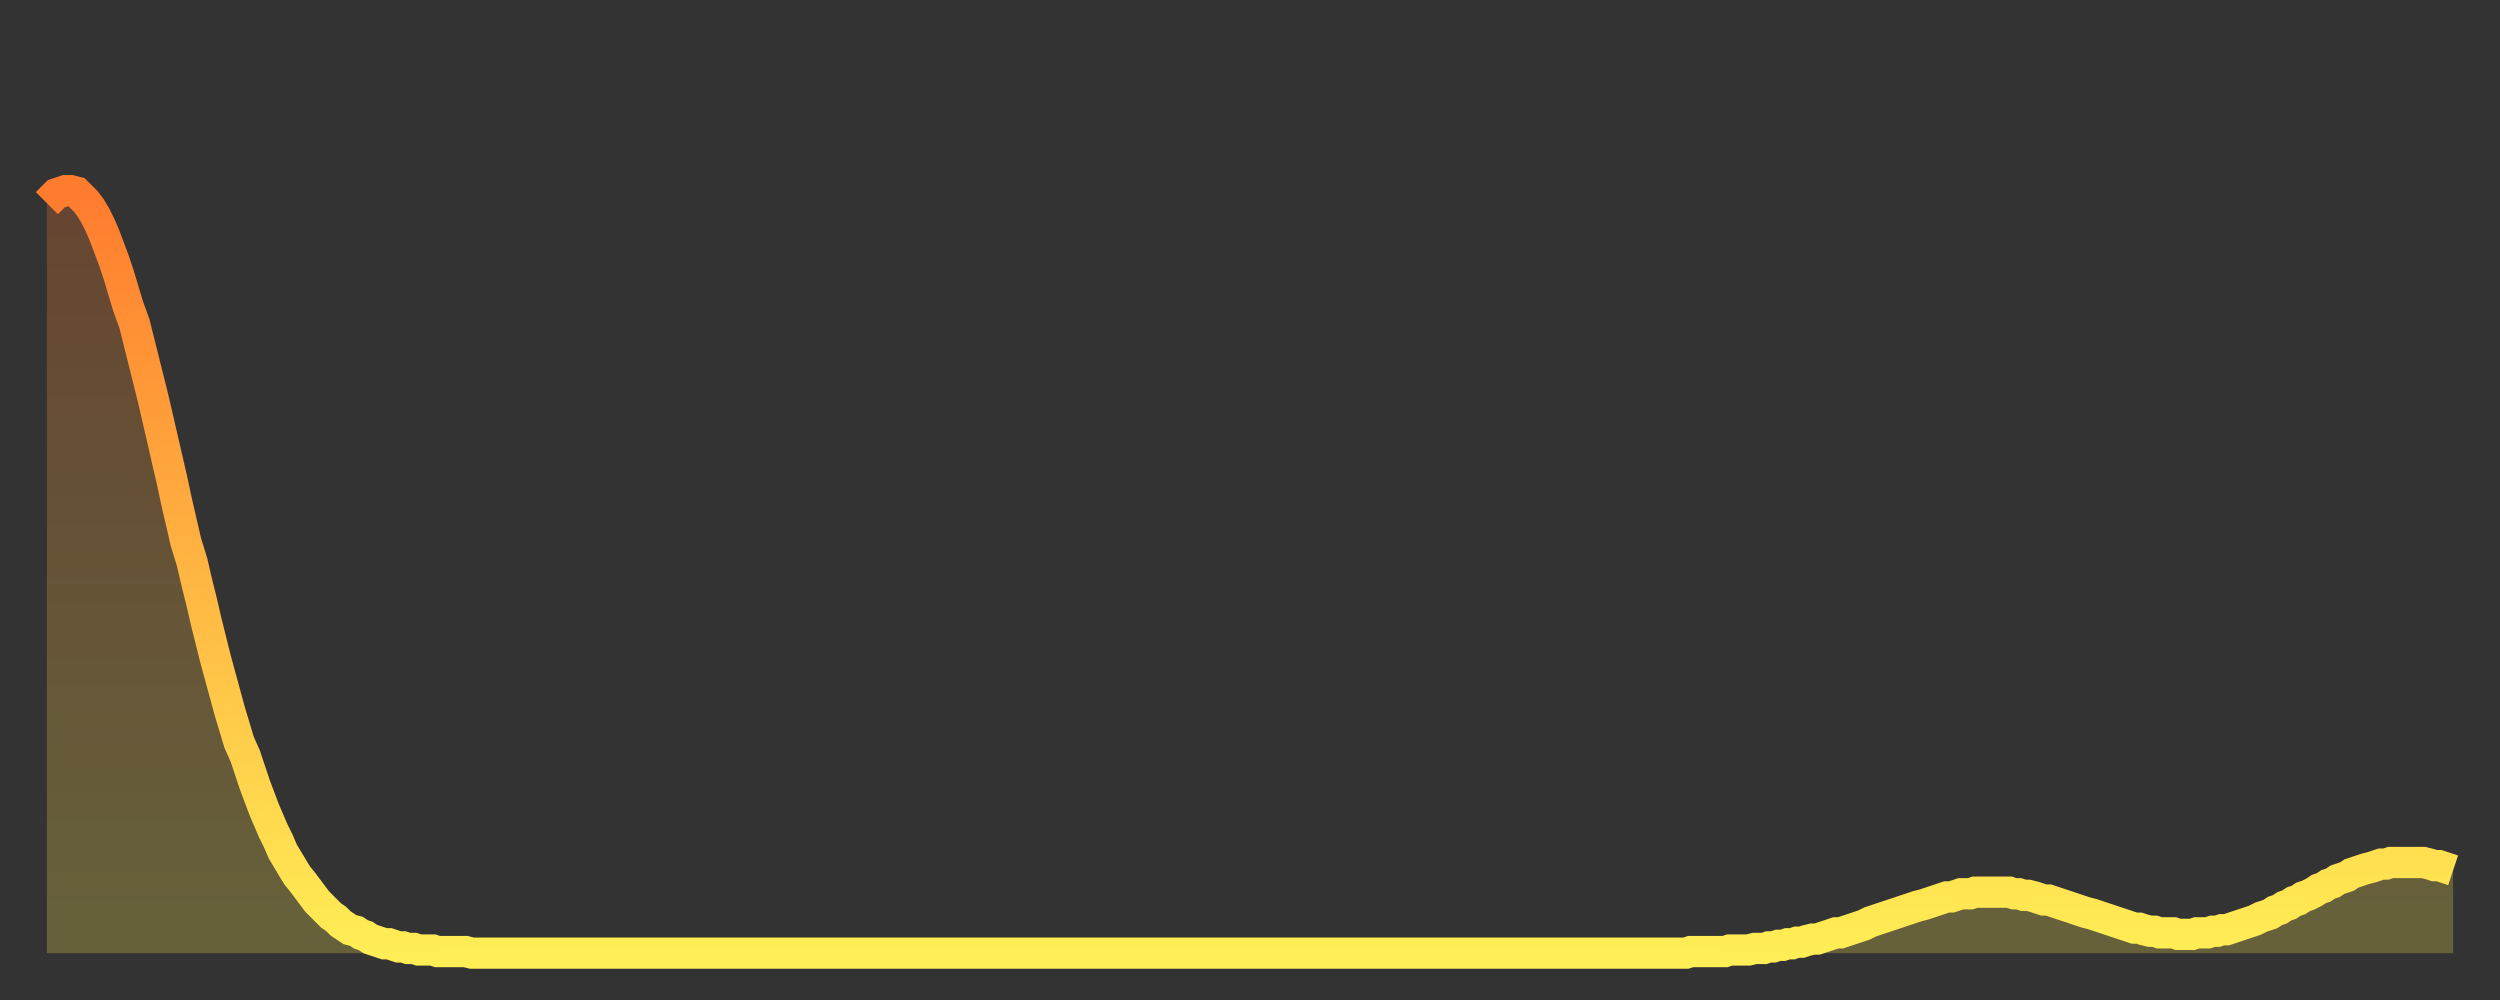
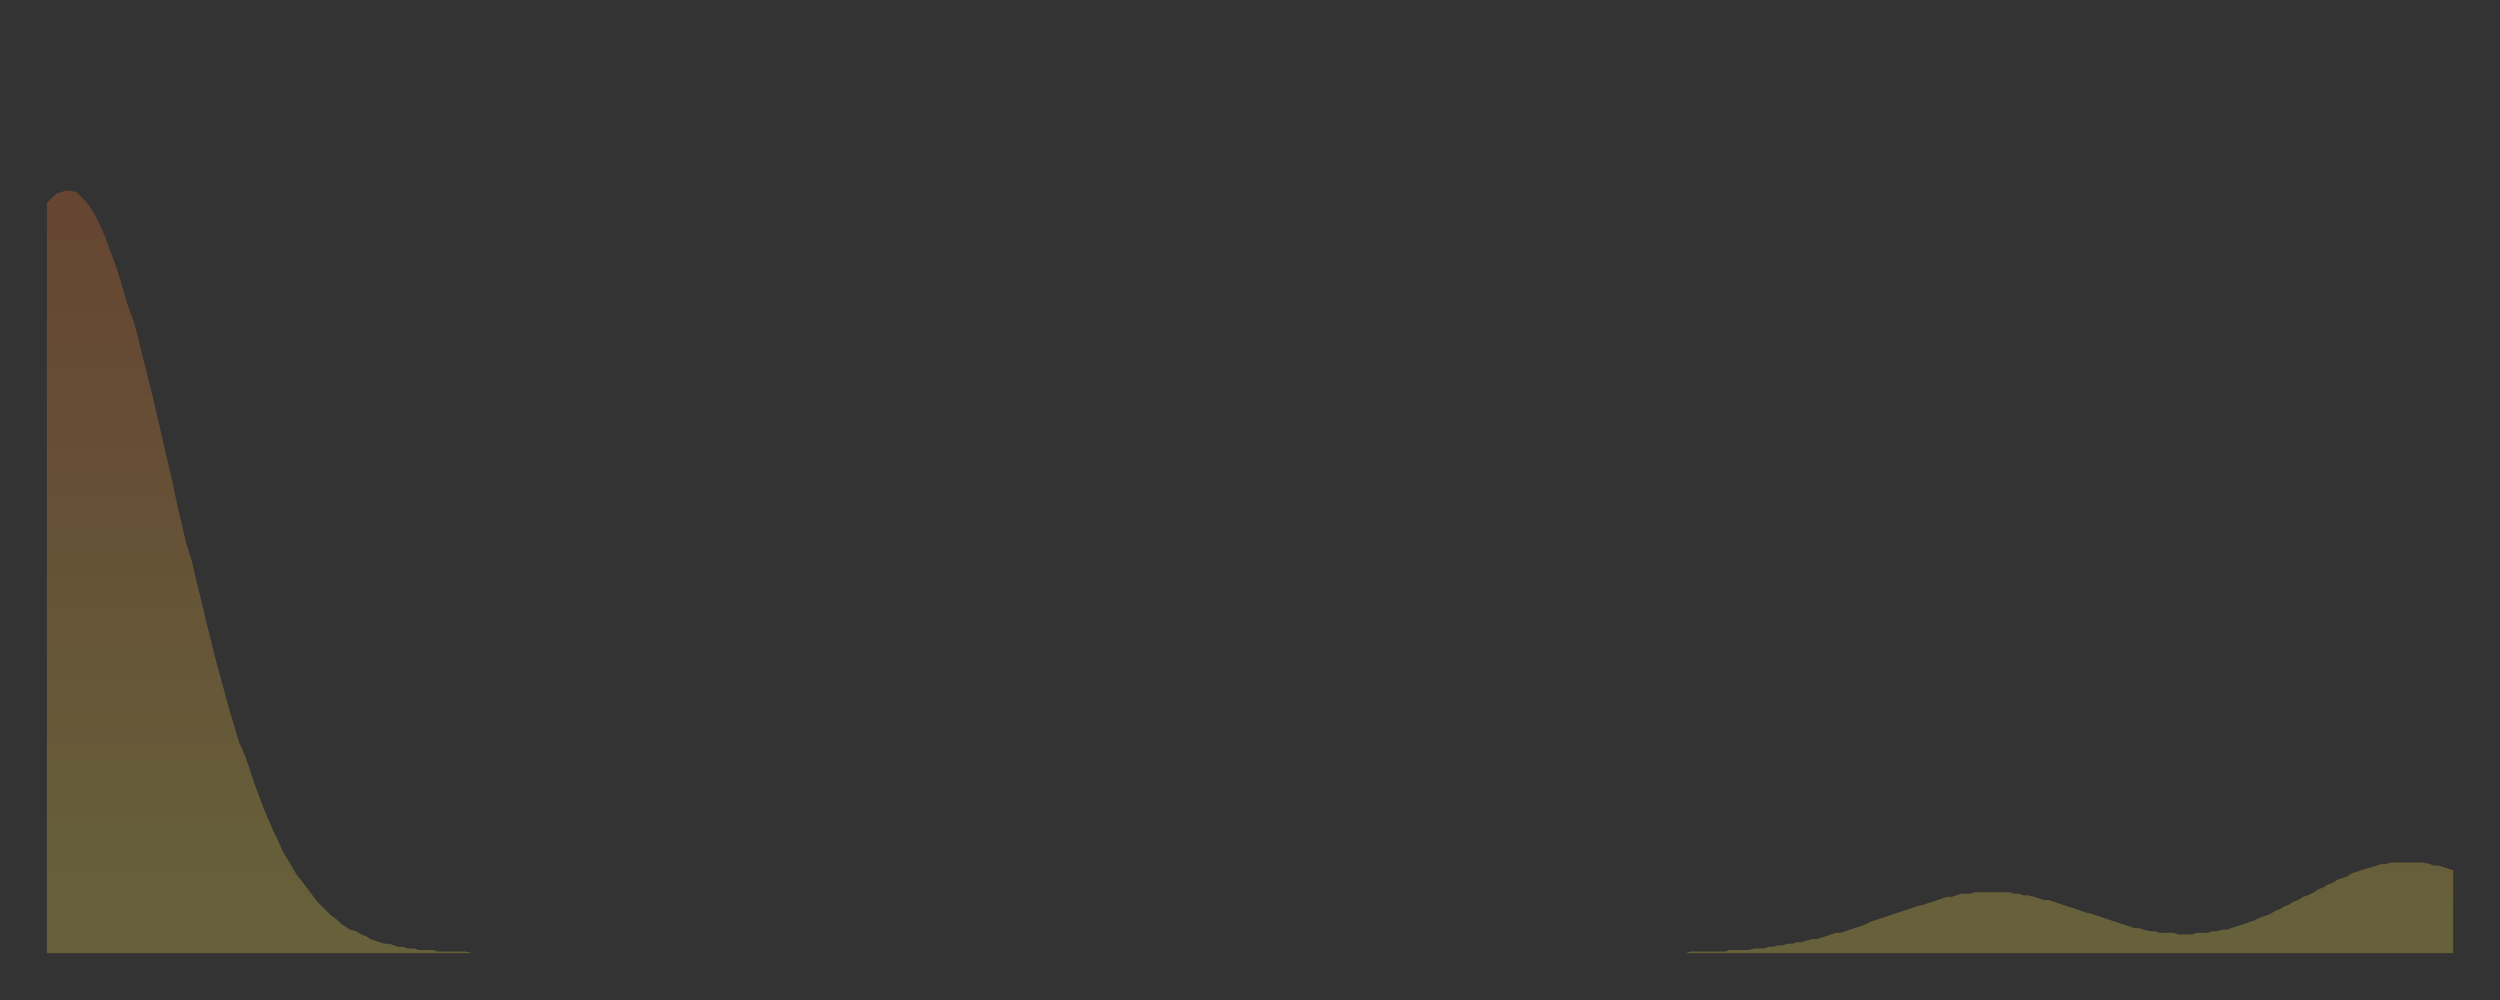
<svg xmlns="http://www.w3.org/2000/svg" baseProfile="full" height="64" version="1.1" width="160">
  <rect width="100%" height="100%" fill="#333333" stroke="none" />
  <defs>
    <linearGradient id="id17850" x1="0" x2="0" y1="0" y2="1">
      <stop offset="0%" stop-color="#ff7b2e" />
      <stop offset="50%" stop-color="#ffb542" />
      <stop offset="100%" stop-color="#ffee55" />
    </linearGradient>
  </defs>
  <g transform="translate(3,3)">
    <g>
-       <path d="M 0.0 10.0 0.3 9.7 0.6 9.4 0.9 9.3 1.2 9.2 1.5 9.2 1.9 9.3 2.2 9.6 2.5 9.9 2.8 10.3 3.1 10.8 3.4 11.4 3.7 12.1 4.0 12.9 4.3 13.7 4.6 14.6 4.9 15.6 5.2 16.6 5.6 17.7 5.9 18.9 6.2 20.1 6.5 21.3 6.8 22.5 7.1 23.8 7.4 25.1 7.7 26.4 8.0 27.7 8.3 29.1 8.6 30.4 8.9 31.7 9.3 33.0 9.6 34.3 9.9 35.5 10.2 36.8 10.5 38.0 10.8 39.2 11.1 40.3 11.4 41.4 11.7 42.5 12.0 43.5 12.3 44.5 12.7 45.4 13.0 46.3 13.3 47.2 13.6 48.0 13.9 48.8 14.2 49.5 14.5 50.2 14.8 50.8 15.1 51.5 15.4 52.0 15.7 52.5 16.0 53.0 16.4 53.5 16.7 53.9 17.0 54.3 17.3 54.7 17.6 55.0 17.9 55.3 18.2 55.6 18.5 55.8 18.8 56.1 19.1 56.3 19.4 56.5 19.8 56.6 20.1 56.8 20.4 56.9 20.7 57.1 21.0 57.2 21.3 57.3 21.6 57.4 21.9 57.4 22.2 57.5 22.5 57.6 22.8 57.6 23.1 57.7 23.5 57.7 23.8 57.8 24.1 57.8 24.4 57.8 24.7 57.8 25.0 57.9 25.3 57.9 25.6 57.9 25.9 57.9 26.2 57.9 26.5 57.9 26.8 57.9 27.2 58.0 27.5 58.0 27.8 58.0 28.1 58.0 28.4 58.0 28.7 58.0 29.0 58.0 29.3 58.0 29.6 58.0 29.9 58.0 30.2 58.0 30.6 58.0 30.9 58.0 31.2 58.0 31.5 58.0 31.8 58.0 32.1 58.0 32.4 58.0 32.7 58.0 33.0 58.0 33.3 58.0 33.6 58.0 33.9 58.0 34.3 58.0 34.6 58.0 34.9 58.0 35.2 58.0 35.5 58.0 35.8 58.0 36.1 58.0 36.4 58.0 36.7 58.0 37.0 58.0 37.3 58.0 37.7 58.0 38.0 58.0 38.3 58.0 38.6 58.0 38.9 58.0 39.2 58.0 39.5 58.0 39.8 58.0 40.1 58.0 40.4 58.0 40.7 58.0 41.0 58.0 41.4 58.0 41.7 58.0 42.0 58.0 42.3 58.0 42.6 58.0 42.9 58.0 43.2 58.0 43.5 58.0 43.8 58.0 44.1 58.0 44.4 58.0 44.7 58.0 45.1 58.0 45.4 58.0 45.7 58.0 46.0 58.0 46.3 58.0 46.6 58.0 46.9 58.0 47.2 58.0 47.5 58.0 47.8 58.0 48.1 58.0 48.5 58.0 48.8 58.0 49.1 58.0 49.4 58.0 49.7 58.0 50.0 58.0 50.3 58.0 50.6 58.0 50.9 58.0 51.2 58.0 51.5 58.0 51.8 58.0 52.2 58.0 52.5 58.0 52.8 58.0 53.1 58.0 53.4 58.0 53.7 58.0 54.0 58.0 54.3 58.0 54.6 58.0 54.9 58.0 55.2 58.0 55.6 58.0 55.9 58.0 56.2 58.0 56.5 58.0 56.8 58.0 57.1 58.0 57.4 58.0 57.7 58.0 58.0 58.0 58.3 58.0 58.6 58.0 58.9 58.0 59.3 58.0 59.6 58.0 59.9 58.0 60.2 58.0 60.5 58.0 60.8 58.0 61.1 58.0 61.4 58.0 61.7 58.0 62.0 58.0 62.3 58.0 62.6 58.0 63.0 58.0 63.3 58.0 63.6 58.0 63.9 58.0 64.2 58.0 64.5 58.0 64.8 58.0 65.1 58.0 65.4 58.0 65.7 58.0 66.0 58.0 66.4 58.0 66.7 58.0 67.0 58.0 67.3 58.0 67.6 58.0 67.9 58.0 68.2 58.0 68.5 58.0 68.8 58.0 69.1 58.0 69.4 58.0 69.7 58.0 70.1 58.0 70.4 58.0 70.7 58.0 71.0 58.0 71.3 58.0 71.6 58.0 71.9 58.0 72.2 58.0 72.5 58.0 72.8 58.0 73.1 58.0 73.5 58.0 73.8 58.0 74.1 58.0 74.4 58.0 74.7 58.0 75.0 58.0 75.3 58.0 75.6 58.0 75.9 58.0 76.2 58.0 76.5 58.0 76.8 58.0 77.2 58.0 77.5 58.0 77.8 58.0 78.1 58.0 78.4 58.0 78.7 58.0 79.0 58.0 79.3 58.0 79.6 58.0 79.9 58.0 80.2 58.0 80.5 58.0 80.9 58.0 81.2 58.0 81.5 58.0 81.8 58.0 82.1 58.0 82.4 58.0 82.7 58.0 83.0 58.0 83.3 58.0 83.6 58.0 83.9 58.0 84.3 58.0 84.6 58.0 84.9 58.0 85.2 58.0 85.5 58.0 85.8 58.0 86.1 58.0 86.4 58.0 86.7 58.0 87.0 58.0 87.3 58.0 87.6 58.0 88.0 58.0 88.3 58.0 88.6 58.0 88.9 58.0 89.2 58.0 89.5 58.0 89.8 58.0 90.1 58.0 90.4 58.0 90.7 58.0 91.0 58.0 91.4 58.0 91.7 58.0 92.0 58.0 92.3 58.0 92.6 58.0 92.9 58.0 93.2 58.0 93.5 58.0 93.8 58.0 94.1 58.0 94.4 58.0 94.7 58.0 95.1 58.0 95.4 58.0 95.7 58.0 96.0 58.0 96.3 58.0 96.6 58.0 96.9 58.0 97.2 58.0 97.5 58.0 97.8 58.0 98.1 58.0 98.4 58.0 98.8 58.0 99.1 58.0 99.4 58.0 99.7 58.0 100.0 58.0 100.3 58.0 100.6 58.0 100.9 58.0 101.2 58.0 101.5 58.0 101.8 58.0 102.2 58.0 102.5 58.0 102.8 58.0 103.1 58.0 103.4 58.0 103.7 58.0 104.0 58.0 104.3 58.0 104.6 58.0 104.9 58.0 105.2 57.9 105.5 57.9 105.9 57.9 106.2 57.9 106.5 57.9 106.8 57.9 107.1 57.9 107.4 57.9 107.7 57.8 108.0 57.8 108.3 57.8 108.6 57.8 108.9 57.8 109.3 57.7 109.6 57.7 109.9 57.7 110.2 57.6 110.5 57.6 110.8 57.5 111.1 57.5 111.4 57.4 111.7 57.4 112.0 57.3 112.3 57.3 112.6 57.2 113.0 57.1 113.3 57.1 113.6 57.0 113.9 56.9 114.2 56.8 114.5 56.7 114.8 56.7 115.1 56.6 115.4 56.5 115.7 56.4 116.0 56.3 116.3 56.2 116.7 56.0 117.0 55.9 117.3 55.8 117.6 55.7 117.9 55.6 118.2 55.5 118.5 55.4 118.8 55.3 119.1 55.2 119.4 55.1 119.7 55.0 120.1 54.9 120.4 54.8 120.7 54.7 121.0 54.6 121.3 54.5 121.6 54.4 121.9 54.4 122.2 54.3 122.5 54.2 122.8 54.2 123.1 54.2 123.4 54.1 123.8 54.1 124.1 54.1 124.4 54.1 124.7 54.1 125.0 54.1 125.3 54.1 125.6 54.1 125.9 54.2 126.2 54.2 126.5 54.3 126.8 54.3 127.2 54.4 127.5 54.5 127.8 54.6 128.1 54.6 128.4 54.7 128.7 54.8 129.0 54.9 129.3 55.0 129.6 55.1 129.9 55.2 130.2 55.3 130.5 55.4 130.9 55.5 131.2 55.6 131.5 55.7 131.8 55.8 132.1 55.9 132.4 56.0 132.7 56.1 133.0 56.2 133.3 56.3 133.6 56.4 133.9 56.4 134.2 56.5 134.6 56.6 134.9 56.6 135.2 56.7 135.5 56.7 135.8 56.7 136.1 56.7 136.4 56.8 136.7 56.8 137.0 56.8 137.3 56.8 137.6 56.7 138.0 56.7 138.3 56.7 138.6 56.6 138.9 56.6 139.2 56.5 139.5 56.5 139.8 56.4 140.1 56.3 140.4 56.2 140.7 56.1 141.0 56.0 141.3 55.9 141.7 55.7 142.0 55.6 142.3 55.5 142.6 55.3 142.9 55.2 143.2 55.0 143.5 54.9 143.8 54.7 144.1 54.6 144.4 54.4 144.7 54.3 145.1 54.1 145.4 53.9 145.7 53.8 146.0 53.6 146.3 53.5 146.6 53.3 146.9 53.2 147.2 53.1 147.5 52.9 147.8 52.8 148.1 52.7 148.4 52.6 148.8 52.5 149.1 52.4 149.4 52.3 149.7 52.3 150.0 52.2 150.3 52.2 150.6 52.2 150.9 52.2 151.2 52.2 151.5 52.2 151.8 52.2 152.1 52.2 152.5 52.3 152.8 52.4 153.1 52.4 153.4 52.5 153.7 52.6 154.0 52.7" fill="none" id="graph-curve" opacity="1" stroke="url(#id17850)" stroke-width="2" />
      <path d="M 0 58 L 0.0 10.0 0.3 9.7 0.6 9.4 0.9 9.3 1.2 9.2 1.5 9.2 1.9 9.3 2.2 9.6 2.5 9.9 2.8 10.3 3.1 10.8 3.4 11.4 3.7 12.1 4.0 12.9 4.3 13.7 4.6 14.6 4.9 15.6 5.2 16.6 5.6 17.7 5.9 18.9 6.2 20.1 6.5 21.3 6.8 22.5 7.1 23.8 7.4 25.1 7.7 26.4 8.0 27.7 8.3 29.1 8.6 30.4 8.9 31.7 9.3 33.0 9.6 34.3 9.9 35.5 10.2 36.8 10.5 38.0 10.8 39.2 11.1 40.3 11.4 41.4 11.7 42.5 12.0 43.5 12.3 44.5 12.7 45.4 13.0 46.3 13.3 47.2 13.6 48.0 13.9 48.8 14.2 49.5 14.5 50.2 14.8 50.8 15.1 51.5 15.4 52.0 15.7 52.5 16.0 53.0 16.4 53.5 16.7 53.9 17.0 54.3 17.3 54.7 17.6 55.0 17.9 55.3 18.2 55.6 18.5 55.8 18.8 56.1 19.1 56.3 19.4 56.5 19.8 56.6 20.1 56.8 20.4 56.9 20.7 57.1 21.0 57.2 21.3 57.3 21.6 57.4 21.9 57.4 22.2 57.5 22.5 57.6 22.8 57.6 23.1 57.7 23.5 57.7 23.8 57.8 24.1 57.8 24.4 57.8 24.7 57.8 25.0 57.9 25.3 57.9 25.6 57.9 25.9 57.9 26.2 57.9 26.5 57.9 26.8 57.9 27.2 58.0 27.5 58.0 27.8 58.0 28.1 58.0 28.4 58.0 28.7 58.0 29.0 58.0 29.3 58.0 29.6 58.0 29.9 58.0 30.2 58.0 30.6 58.0 30.9 58.0 31.2 58.0 31.5 58.0 31.8 58.0 32.1 58.0 32.4 58.0 32.7 58.0 33.0 58.0 33.3 58.0 33.6 58.0 33.9 58.0 34.3 58.0 34.6 58.0 34.9 58.0 35.2 58.0 35.5 58.0 35.8 58.0 36.1 58.0 36.4 58.0 36.7 58.0 37.0 58.0 37.3 58.0 37.7 58.0 38.0 58.0 38.3 58.0 38.6 58.0 38.9 58.0 39.2 58.0 39.5 58.0 39.8 58.0 40.1 58.0 40.4 58.0 40.7 58.0 41.0 58.0 41.4 58.0 41.7 58.0 42.0 58.0 42.3 58.0 42.6 58.0 42.9 58.0 43.2 58.0 43.5 58.0 43.8 58.0 44.1 58.0 44.4 58.0 44.7 58.0 45.1 58.0 45.4 58.0 45.7 58.0 46.0 58.0 46.3 58.0 46.6 58.0 46.9 58.0 47.2 58.0 47.5 58.0 47.8 58.0 48.1 58.0 48.5 58.0 48.8 58.0 49.1 58.0 49.4 58.0 49.7 58.0 50.0 58.0 50.3 58.0 50.6 58.0 50.9 58.0 51.2 58.0 51.5 58.0 51.8 58.0 52.2 58.0 52.5 58.0 52.8 58.0 53.1 58.0 53.4 58.0 53.7 58.0 54.0 58.0 54.3 58.0 54.6 58.0 54.9 58.0 55.2 58.0 55.6 58.0 55.9 58.0 56.2 58.0 56.5 58.0 56.8 58.0 57.1 58.0 57.4 58.0 57.7 58.0 58.0 58.0 58.3 58.0 58.6 58.0 58.9 58.0 59.3 58.0 59.6 58.0 59.9 58.0 60.2 58.0 60.5 58.0 60.8 58.0 61.1 58.0 61.4 58.0 61.7 58.0 62.0 58.0 62.3 58.0 62.6 58.0 63.0 58.0 63.3 58.0 63.6 58.0 63.9 58.0 64.2 58.0 64.5 58.0 64.8 58.0 65.1 58.0 65.4 58.0 65.7 58.0 66.0 58.0 66.4 58.0 66.7 58.0 67.0 58.0 67.3 58.0 67.6 58.0 67.9 58.0 68.2 58.0 68.5 58.0 68.8 58.0 69.1 58.0 69.4 58.0 69.7 58.0 70.1 58.0 70.4 58.0 70.7 58.0 71.0 58.0 71.3 58.0 71.6 58.0 71.9 58.0 72.2 58.0 72.5 58.0 72.8 58.0 73.1 58.0 73.5 58.0 73.8 58.0 74.1 58.0 74.4 58.0 74.7 58.0 75.0 58.0 75.3 58.0 75.6 58.0 75.9 58.0 76.2 58.0 76.5 58.0 76.8 58.0 77.2 58.0 77.5 58.0 77.8 58.0 78.1 58.0 78.4 58.0 78.7 58.0 79.0 58.0 79.3 58.0 79.6 58.0 79.9 58.0 80.2 58.0 80.5 58.0 80.9 58.0 81.2 58.0 81.5 58.0 81.8 58.0 82.1 58.0 82.4 58.0 82.7 58.0 83.0 58.0 83.3 58.0 83.6 58.0 83.9 58.0 84.3 58.0 84.6 58.0 84.9 58.0 85.2 58.0 85.5 58.0 85.8 58.0 86.1 58.0 86.4 58.0 86.7 58.0 87.0 58.0 87.3 58.0 87.6 58.0 88.0 58.0 88.3 58.0 88.6 58.0 88.9 58.0 89.2 58.0 89.5 58.0 89.8 58.0 90.1 58.0 90.4 58.0 90.7 58.0 91.0 58.0 91.4 58.0 91.7 58.0 92.0 58.0 92.3 58.0 92.6 58.0 92.9 58.0 93.2 58.0 93.5 58.0 93.8 58.0 94.1 58.0 94.4 58.0 94.7 58.0 95.1 58.0 95.4 58.0 95.7 58.0 96.0 58.0 96.3 58.0 96.6 58.0 96.9 58.0 97.2 58.0 97.5 58.0 97.8 58.0 98.1 58.0 98.4 58.0 98.8 58.0 99.1 58.0 99.4 58.0 99.7 58.0 100.0 58.0 100.3 58.0 100.6 58.0 100.9 58.0 101.2 58.0 101.5 58.0 101.8 58.0 102.2 58.0 102.5 58.0 102.8 58.0 103.1 58.0 103.4 58.0 103.7 58.0 104.0 58.0 104.3 58.0 104.6 58.0 104.9 58.0 105.2 57.9 105.5 57.9 105.9 57.9 106.2 57.9 106.5 57.9 106.8 57.9 107.1 57.9 107.4 57.9 107.7 57.8 108.0 57.8 108.3 57.8 108.6 57.8 108.9 57.8 109.3 57.7 109.6 57.7 109.9 57.7 110.2 57.6 110.5 57.6 110.8 57.5 111.1 57.5 111.4 57.4 111.7 57.4 112.0 57.3 112.3 57.3 112.6 57.2 113.0 57.1 113.3 57.1 113.6 57.0 113.9 56.9 114.2 56.8 114.5 56.7 114.8 56.7 115.1 56.6 115.4 56.5 115.7 56.4 116.0 56.3 116.3 56.2 116.7 56.0 117.0 55.9 117.3 55.8 117.6 55.7 117.9 55.6 118.2 55.5 118.5 55.4 118.8 55.3 119.1 55.2 119.4 55.1 119.7 55.0 120.1 54.9 120.4 54.8 120.7 54.7 121.0 54.6 121.3 54.5 121.6 54.4 121.9 54.4 122.2 54.3 122.5 54.2 122.8 54.2 123.1 54.2 123.4 54.1 123.8 54.1 124.1 54.1 124.4 54.1 124.7 54.1 125.0 54.1 125.3 54.1 125.6 54.1 125.9 54.2 126.2 54.2 126.5 54.3 126.8 54.3 127.2 54.4 127.5 54.5 127.8 54.6 128.1 54.6 128.4 54.7 128.7 54.8 129.0 54.9 129.3 55.0 129.6 55.1 129.9 55.2 130.2 55.3 130.5 55.4 130.9 55.5 131.2 55.6 131.5 55.7 131.8 55.8 132.1 55.9 132.4 56.0 132.7 56.1 133.0 56.2 133.3 56.3 133.6 56.4 133.9 56.4 134.2 56.5 134.6 56.6 134.9 56.6 135.2 56.7 135.5 56.7 135.8 56.7 136.1 56.7 136.4 56.8 136.7 56.8 137.0 56.8 137.3 56.8 137.6 56.7 138.0 56.7 138.3 56.7 138.6 56.6 138.9 56.6 139.2 56.5 139.5 56.5 139.8 56.4 140.1 56.3 140.4 56.2 140.7 56.1 141.0 56.0 141.3 55.9 141.7 55.7 142.0 55.6 142.3 55.5 142.6 55.3 142.9 55.2 143.2 55.0 143.5 54.9 143.8 54.7 144.1 54.6 144.4 54.4 144.7 54.3 145.1 54.1 145.4 53.9 145.7 53.8 146.0 53.6 146.3 53.5 146.6 53.3 146.9 53.2 147.2 53.1 147.5 52.9 147.8 52.8 148.1 52.7 148.4 52.6 148.8 52.5 149.1 52.4 149.4 52.3 149.7 52.3 150.0 52.2 150.3 52.2 150.6 52.2 150.9 52.2 151.2 52.2 151.5 52.2 151.8 52.2 152.1 52.2 152.5 52.3 152.8 52.4 153.1 52.4 153.4 52.5 153.7 52.6 154.0 52.7 154 58" fill="url(#id17850)" fill-opacity=".25" id="graph-shadow" />
    </g>
  </g>
</svg>